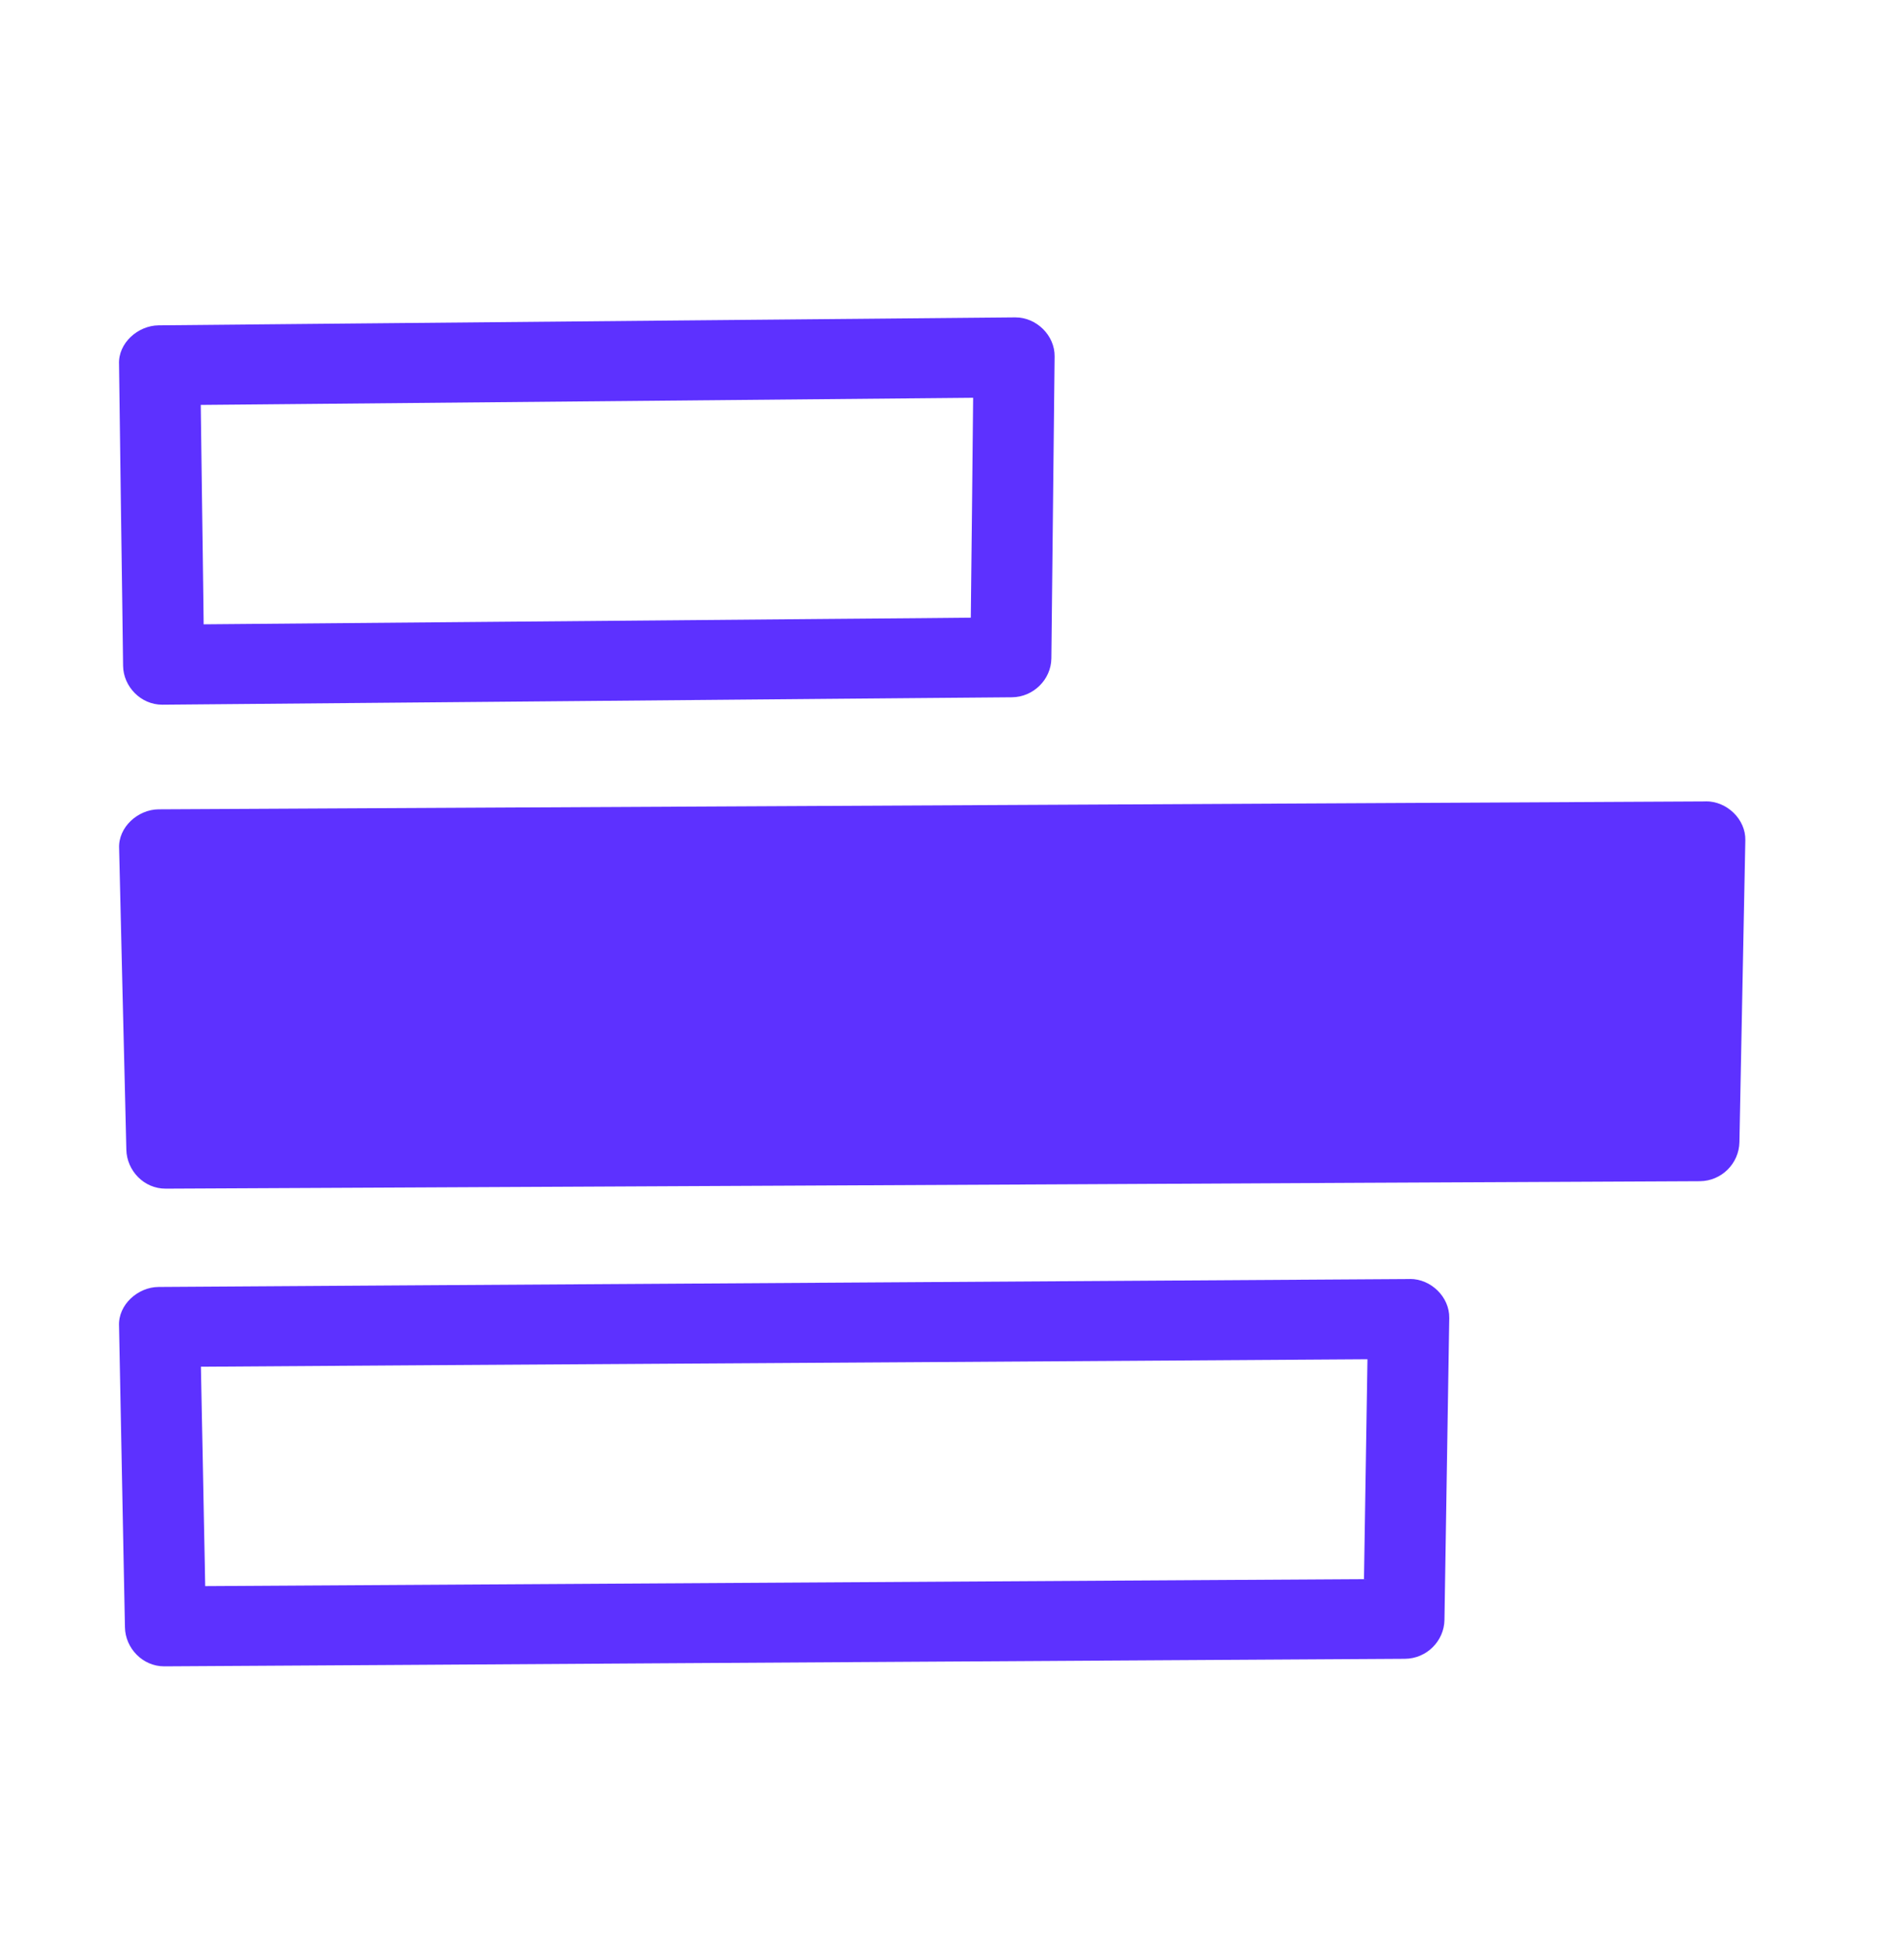
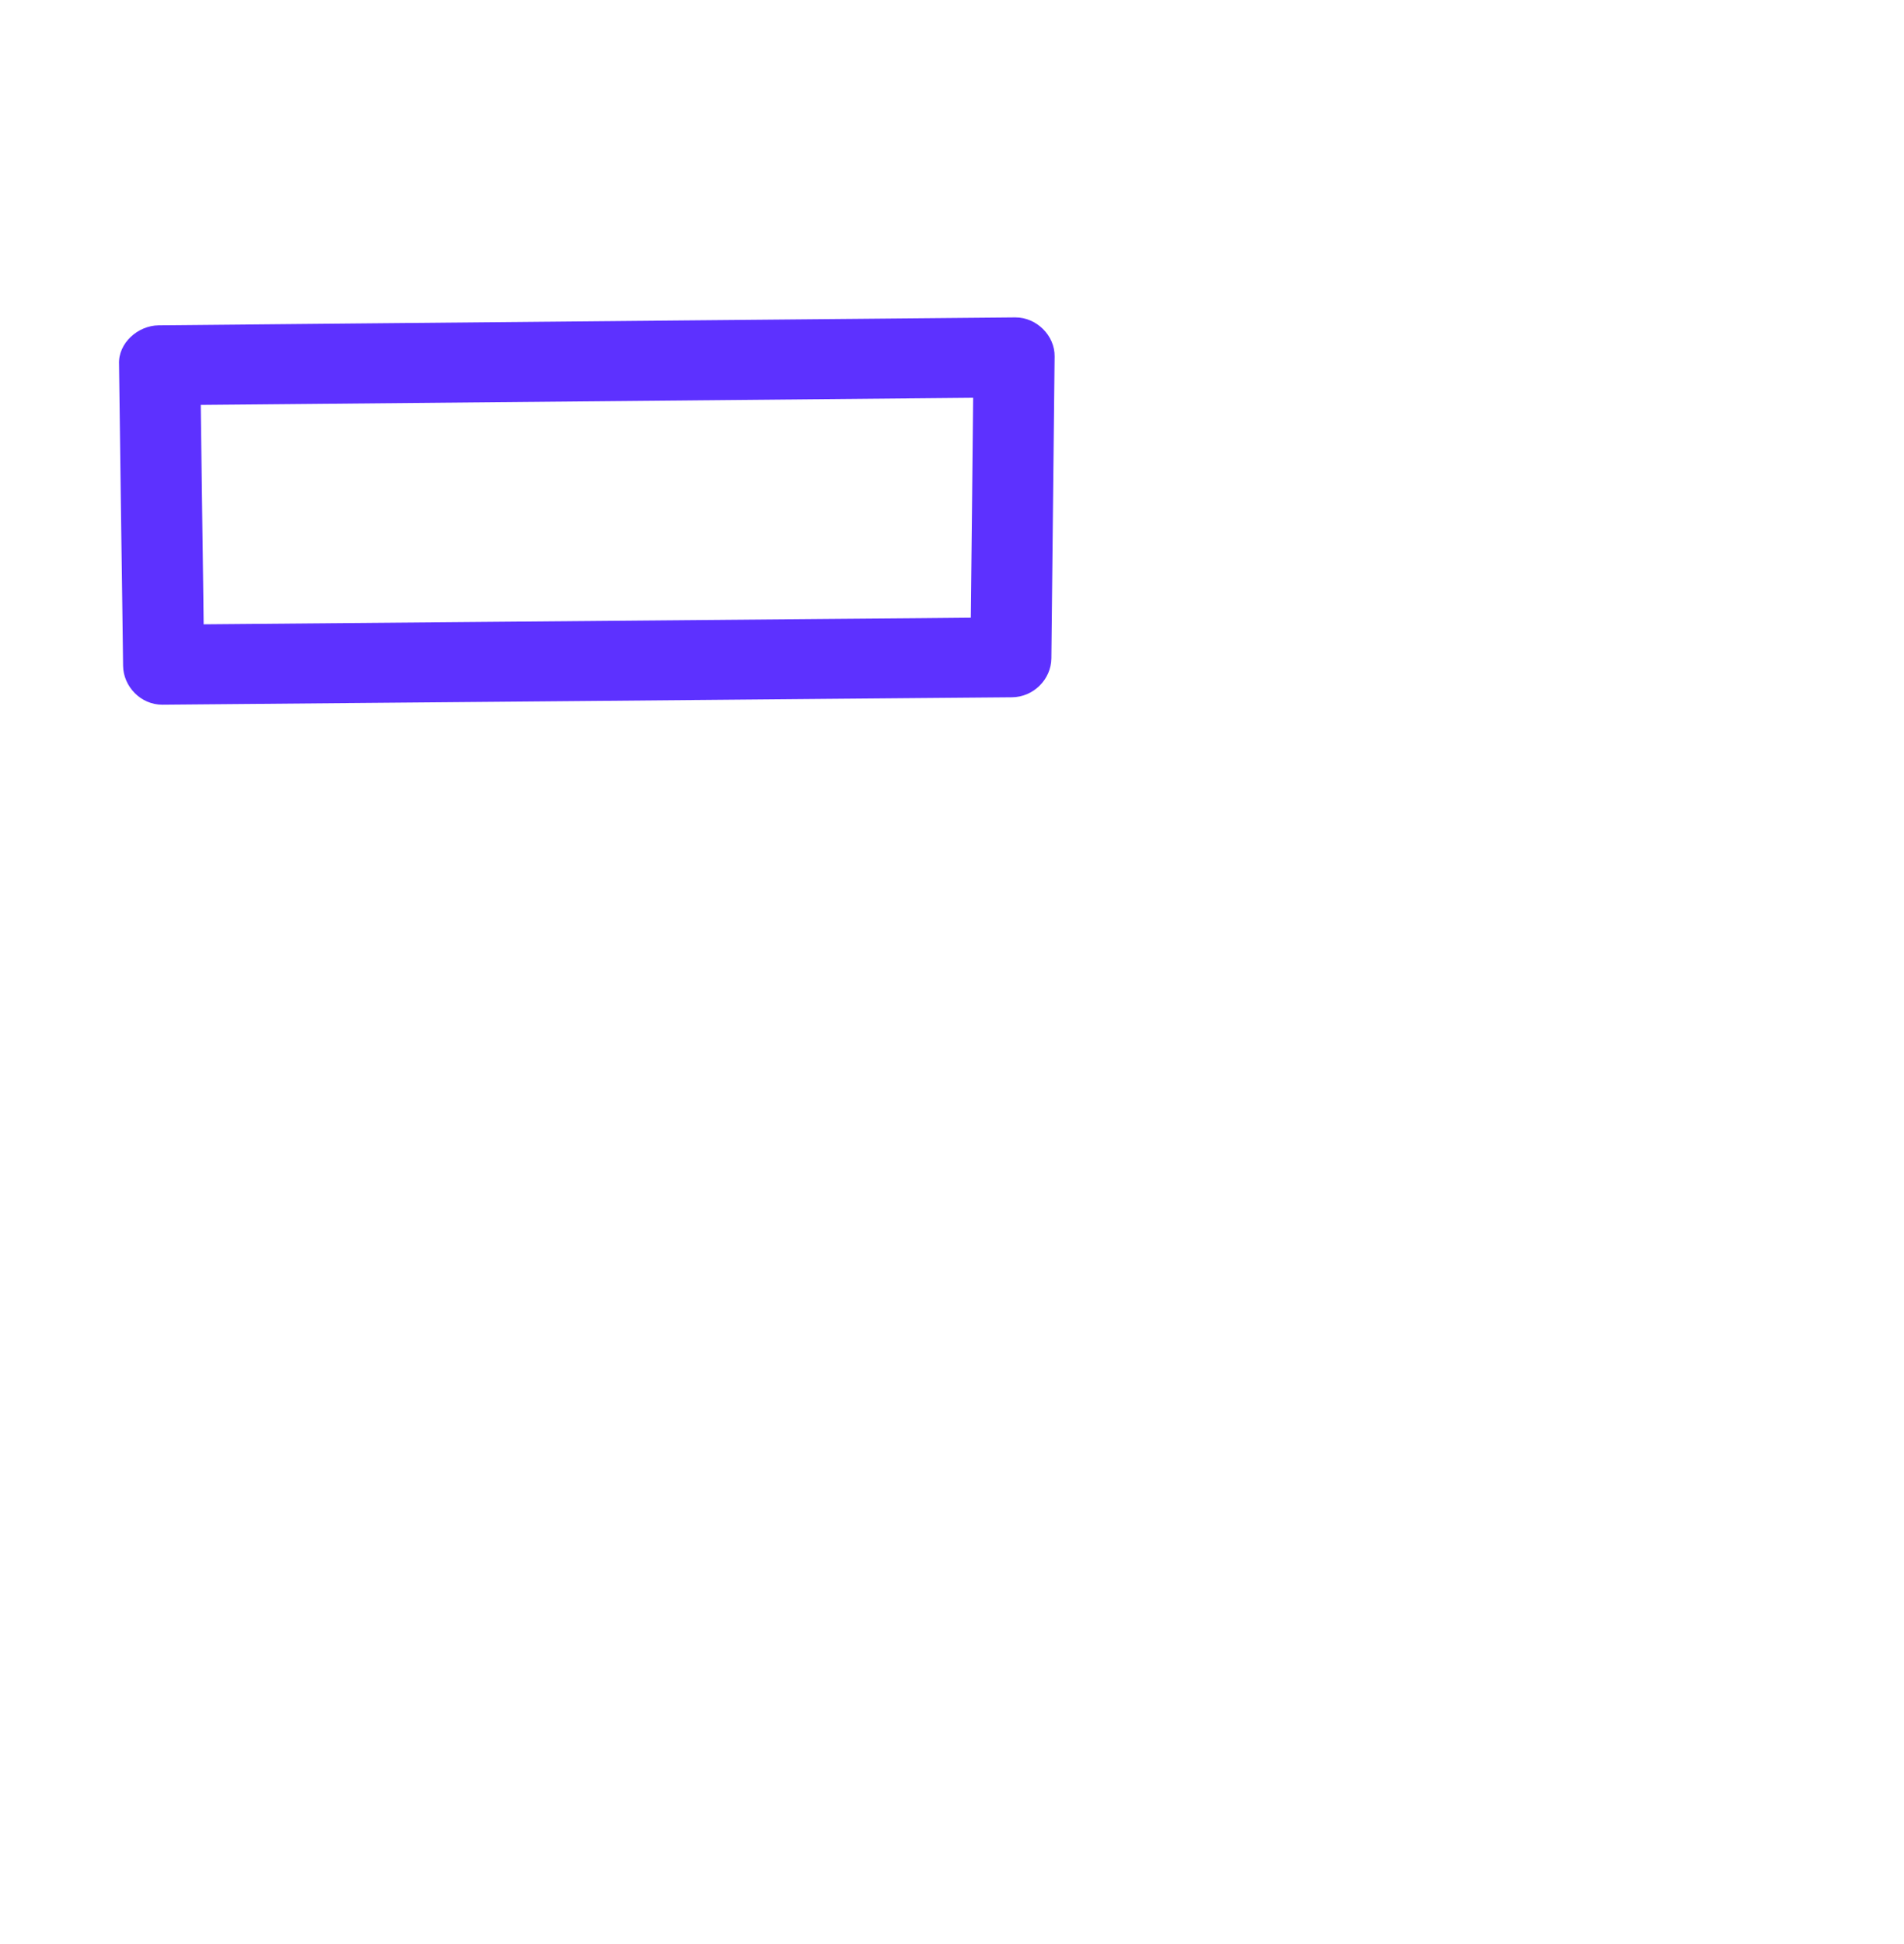
<svg xmlns="http://www.w3.org/2000/svg" width="48" height="49" viewBox="0 0 48 49" fill="none">
  <g id="Illustration icons">
    <g id="Union">
      <path fill-rule="evenodd" clip-rule="evenodd" d="M3.103 16.78C3.109 17.304 3.548 17.762 4.09 17.762H4.098L12.447 17.689C15.23 17.665 18.013 17.641 20.798 17.615C21.576 17.609 22.354 17.602 23.132 17.595C23.925 17.588 24.718 17.581 25.51 17.575C26.051 17.571 26.499 17.127 26.505 16.593C26.518 15.325 26.532 14.056 26.546 12.787C26.56 11.519 26.573 10.25 26.587 8.982C26.593 8.458 26.133 8 25.6 8H25.592C24.179 8.013 22.767 8.026 21.353 8.039L21.334 8.039C19.941 8.051 18.547 8.064 17.153 8.077L8.755 8.155C7.943 8.162 7.131 8.17 6.318 8.178C5.545 8.185 4.771 8.193 3.998 8.2C3.477 8.206 2.976 8.647 3.001 9.181C3.016 10.394 3.033 11.606 3.049 12.818C3.061 13.626 3.072 14.434 3.083 15.242C3.089 15.754 3.095 16.266 3.103 16.778V16.78ZM6.407 10.194H6.409L24.533 10.026C24.523 10.941 24.513 11.853 24.505 12.766L24.474 15.569L23.209 15.581C22.437 15.588 21.664 15.594 20.892 15.6L12.431 15.673C11.191 15.684 9.951 15.694 8.713 15.705C7.519 15.716 6.326 15.726 5.134 15.736L5.128 15.216L5.112 13.997C5.106 13.59 5.1 13.183 5.095 12.776C5.083 11.919 5.071 11.062 5.061 10.206L6.407 10.194Z" fill="#5D31FF" />
-       <path fill-rule="evenodd" clip-rule="evenodd" d="M35.545 32.238H35.538L23.201 32.316C21.159 32.33 19.117 32.342 17.075 32.355C15.033 32.367 12.992 32.38 10.949 32.393C9.819 32.4 8.689 32.407 7.558 32.415C6.736 32.42 5.914 32.426 5.092 32.431L3.996 32.438C3.475 32.441 2.976 32.887 3.001 33.419C3.023 34.631 3.047 35.844 3.072 37.057C3.088 37.86 3.104 38.663 3.119 39.466L3.15 41.018C3.16 41.542 3.595 42 4.139 42H4.145C8.213 41.976 12.28 41.952 16.35 41.925C20.418 41.901 24.484 41.877 28.552 41.851C30.841 41.839 33.131 41.825 35.42 41.81C35.964 41.806 36.407 41.363 36.415 40.829C36.454 38.292 36.495 35.754 36.536 33.218C36.544 32.691 36.076 32.236 35.547 32.236L35.545 32.238ZM34.386 39.802C32.437 39.815 30.487 39.827 28.538 39.837L5.173 39.978L5.163 39.427C5.157 39.128 5.151 38.829 5.145 38.53L5.137 38.12C5.128 37.685 5.12 37.25 5.112 36.815C5.103 36.421 5.096 36.027 5.088 35.633C5.08 35.237 5.073 34.842 5.065 34.448L10.964 34.409C11.876 34.404 12.788 34.398 13.7 34.392L17.073 34.371C18.097 34.365 19.12 34.358 20.144 34.352C21.168 34.345 22.192 34.339 23.215 34.333L34.474 34.26C34.443 36.107 34.415 37.952 34.386 39.802Z" fill="#5D31FF" />
-       <path d="M27.766 20.278L43.005 20.2V20.198C43.536 20.194 44.012 20.651 44 21.179C43.975 22.448 43.95 23.716 43.925 24.985C43.9 26.253 43.875 27.522 43.851 28.79C43.84 29.325 43.401 29.768 42.855 29.772C41.456 29.778 40.056 29.785 38.657 29.792C37.227 29.799 35.797 29.806 34.368 29.812C29.562 29.838 24.756 29.861 19.95 29.884L19.294 29.887C17.639 29.895 15.985 29.903 14.33 29.911C10.946 29.928 7.562 29.945 4.18 29.96C3.63 29.964 3.197 29.506 3.185 28.978L3.148 27.425C3.128 26.563 3.107 25.701 3.085 24.838C3.057 23.686 3.029 22.533 3.003 21.381C2.978 20.849 3.477 20.403 3.998 20.399C5.415 20.392 6.833 20.385 8.251 20.377C9.677 20.37 11.103 20.362 12.529 20.355C17.606 20.329 22.686 20.302 27.766 20.278Z" fill="#5D31FF" />
    </g>
  </g>
</svg>